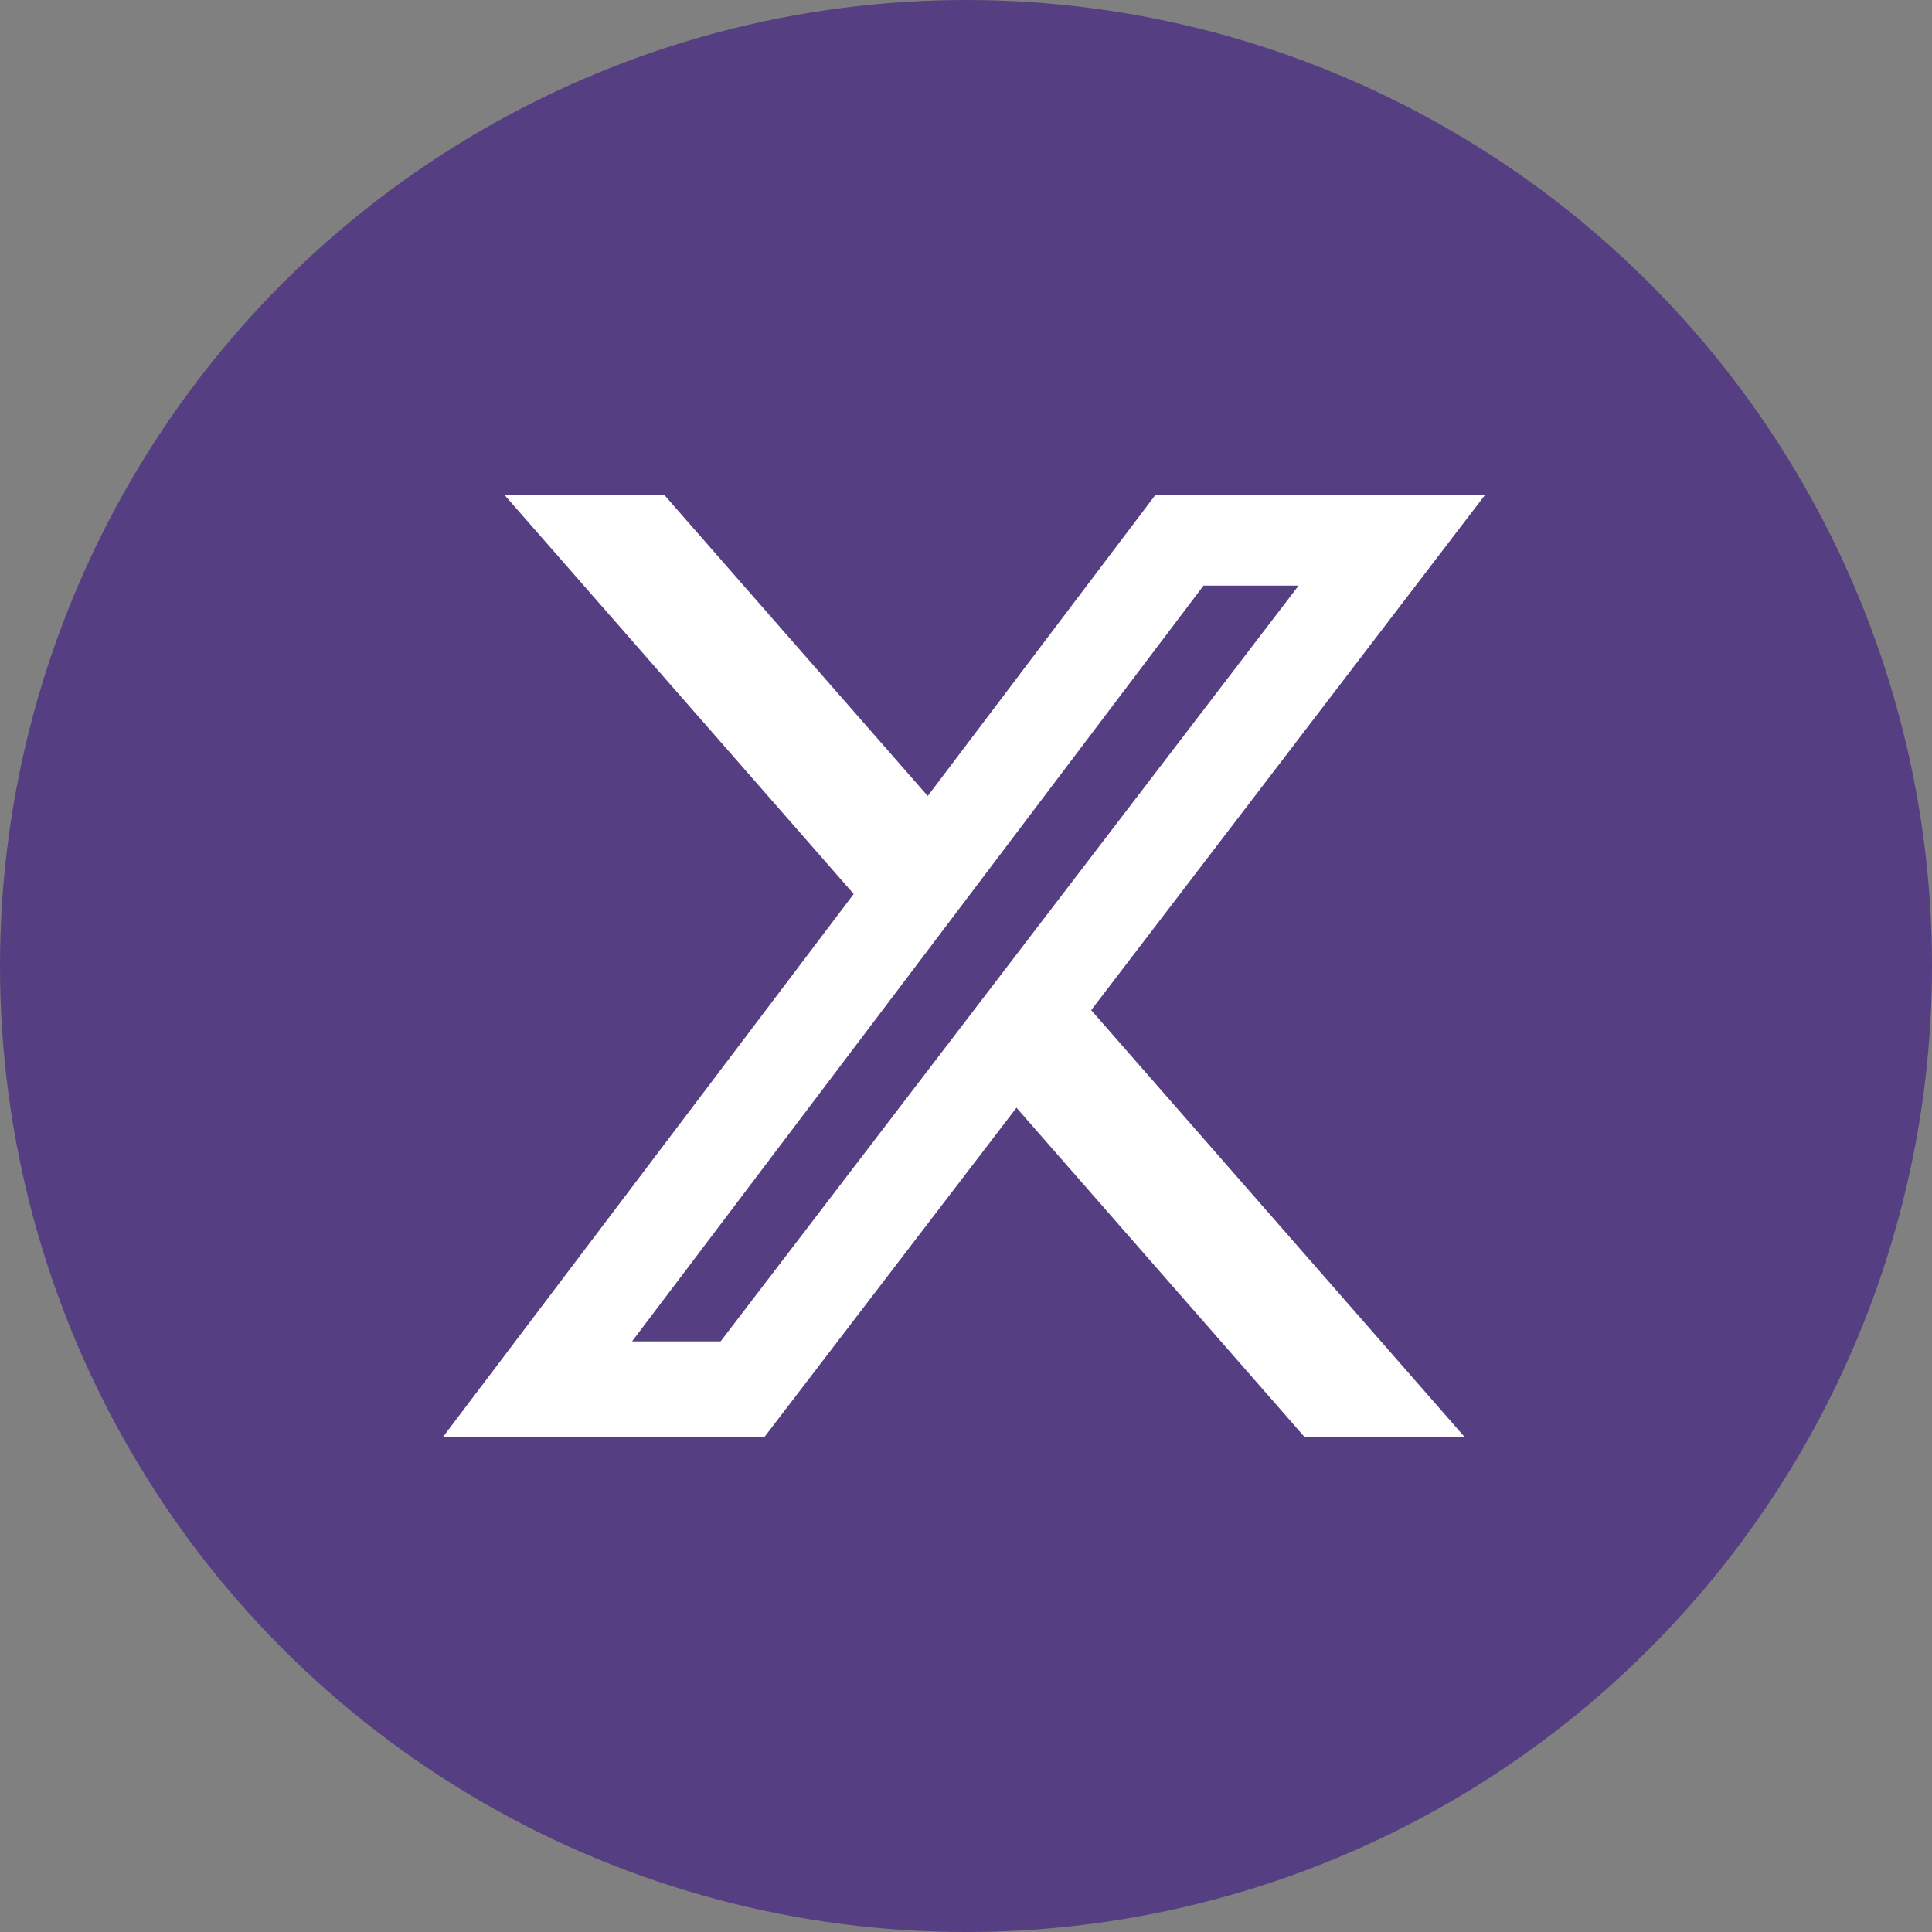
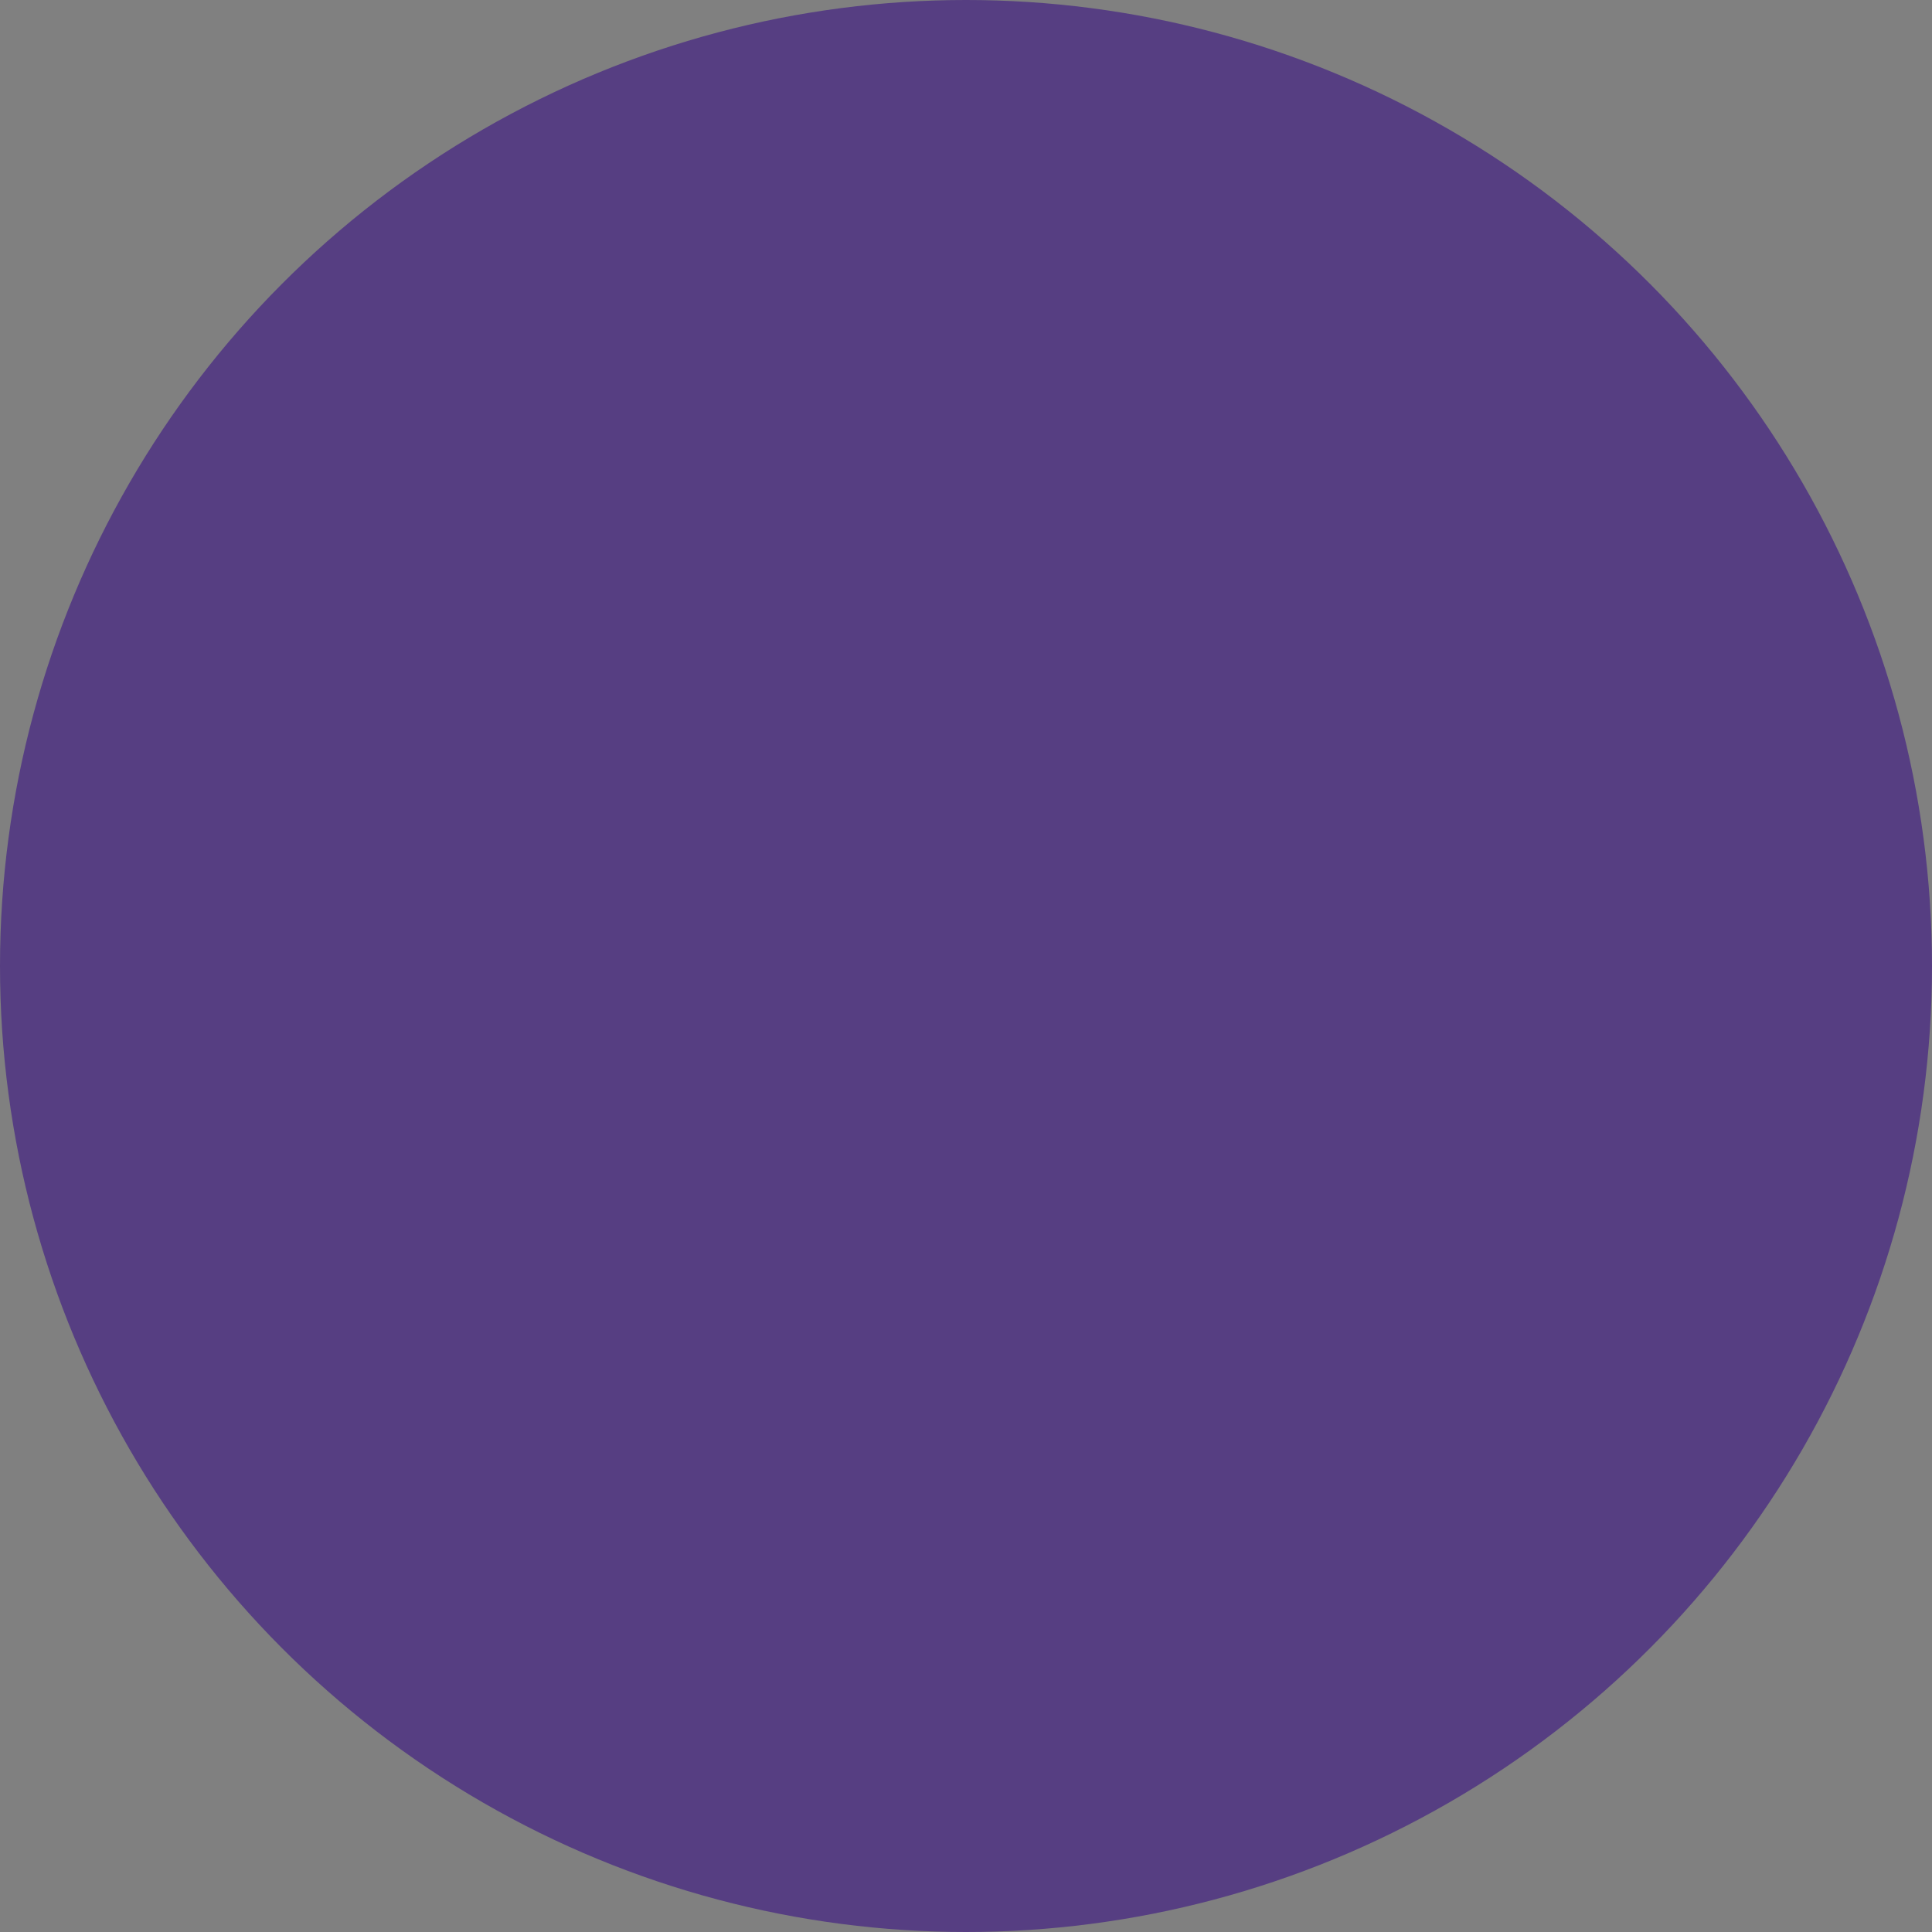
<svg xmlns="http://www.w3.org/2000/svg" width="40" height="40" viewBox="0 0 40 40" fill="none">
  <rect x="0" y="0" width="40" height="40" fill="#808080" stroke="none" />
  <circle cx="20" cy="20" r="20" fill="#563E82" />
-   <path d="M13.756 10.25H10.447L17.675 18.509L9.172 29.75H15.828L21.045 22.934L27.008 29.75H30.322L22.592 20.914L30.744 10.25H23.919L19.208 16.48L13.756 10.25ZM14.919 27.772H13.086L24.917 12.125H26.886L14.919 27.772Z" fill="white" />
</svg>